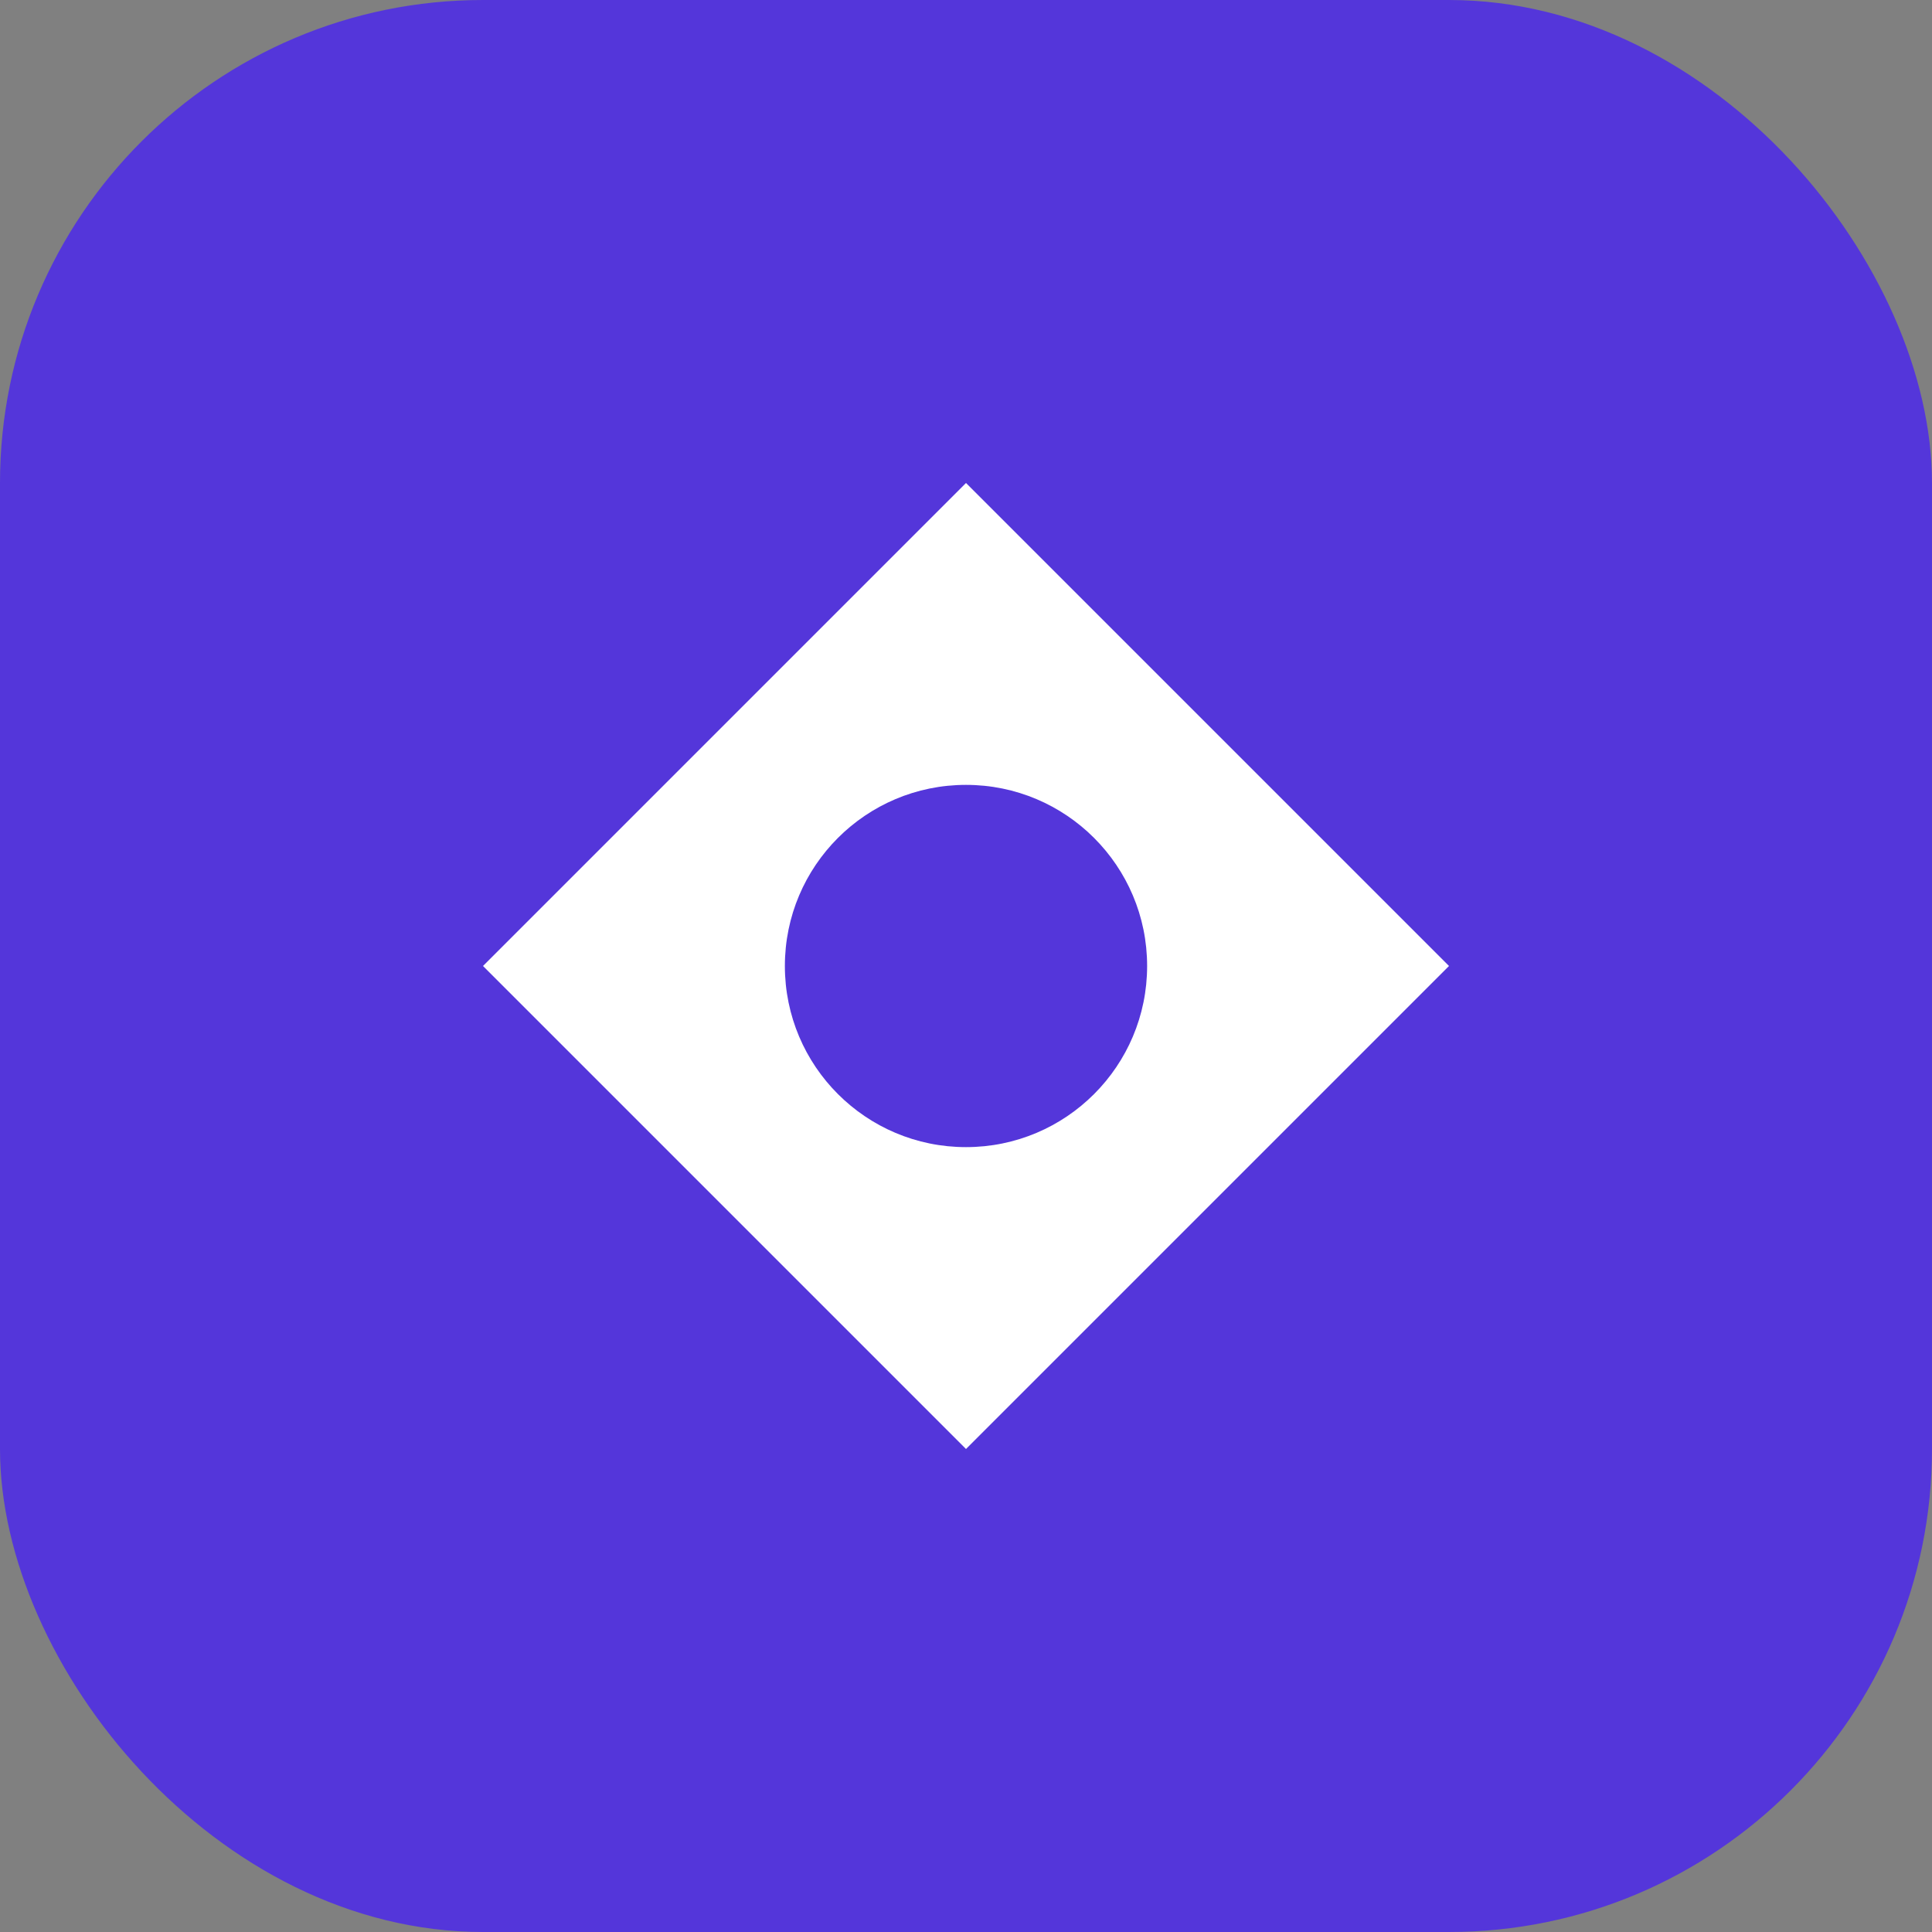
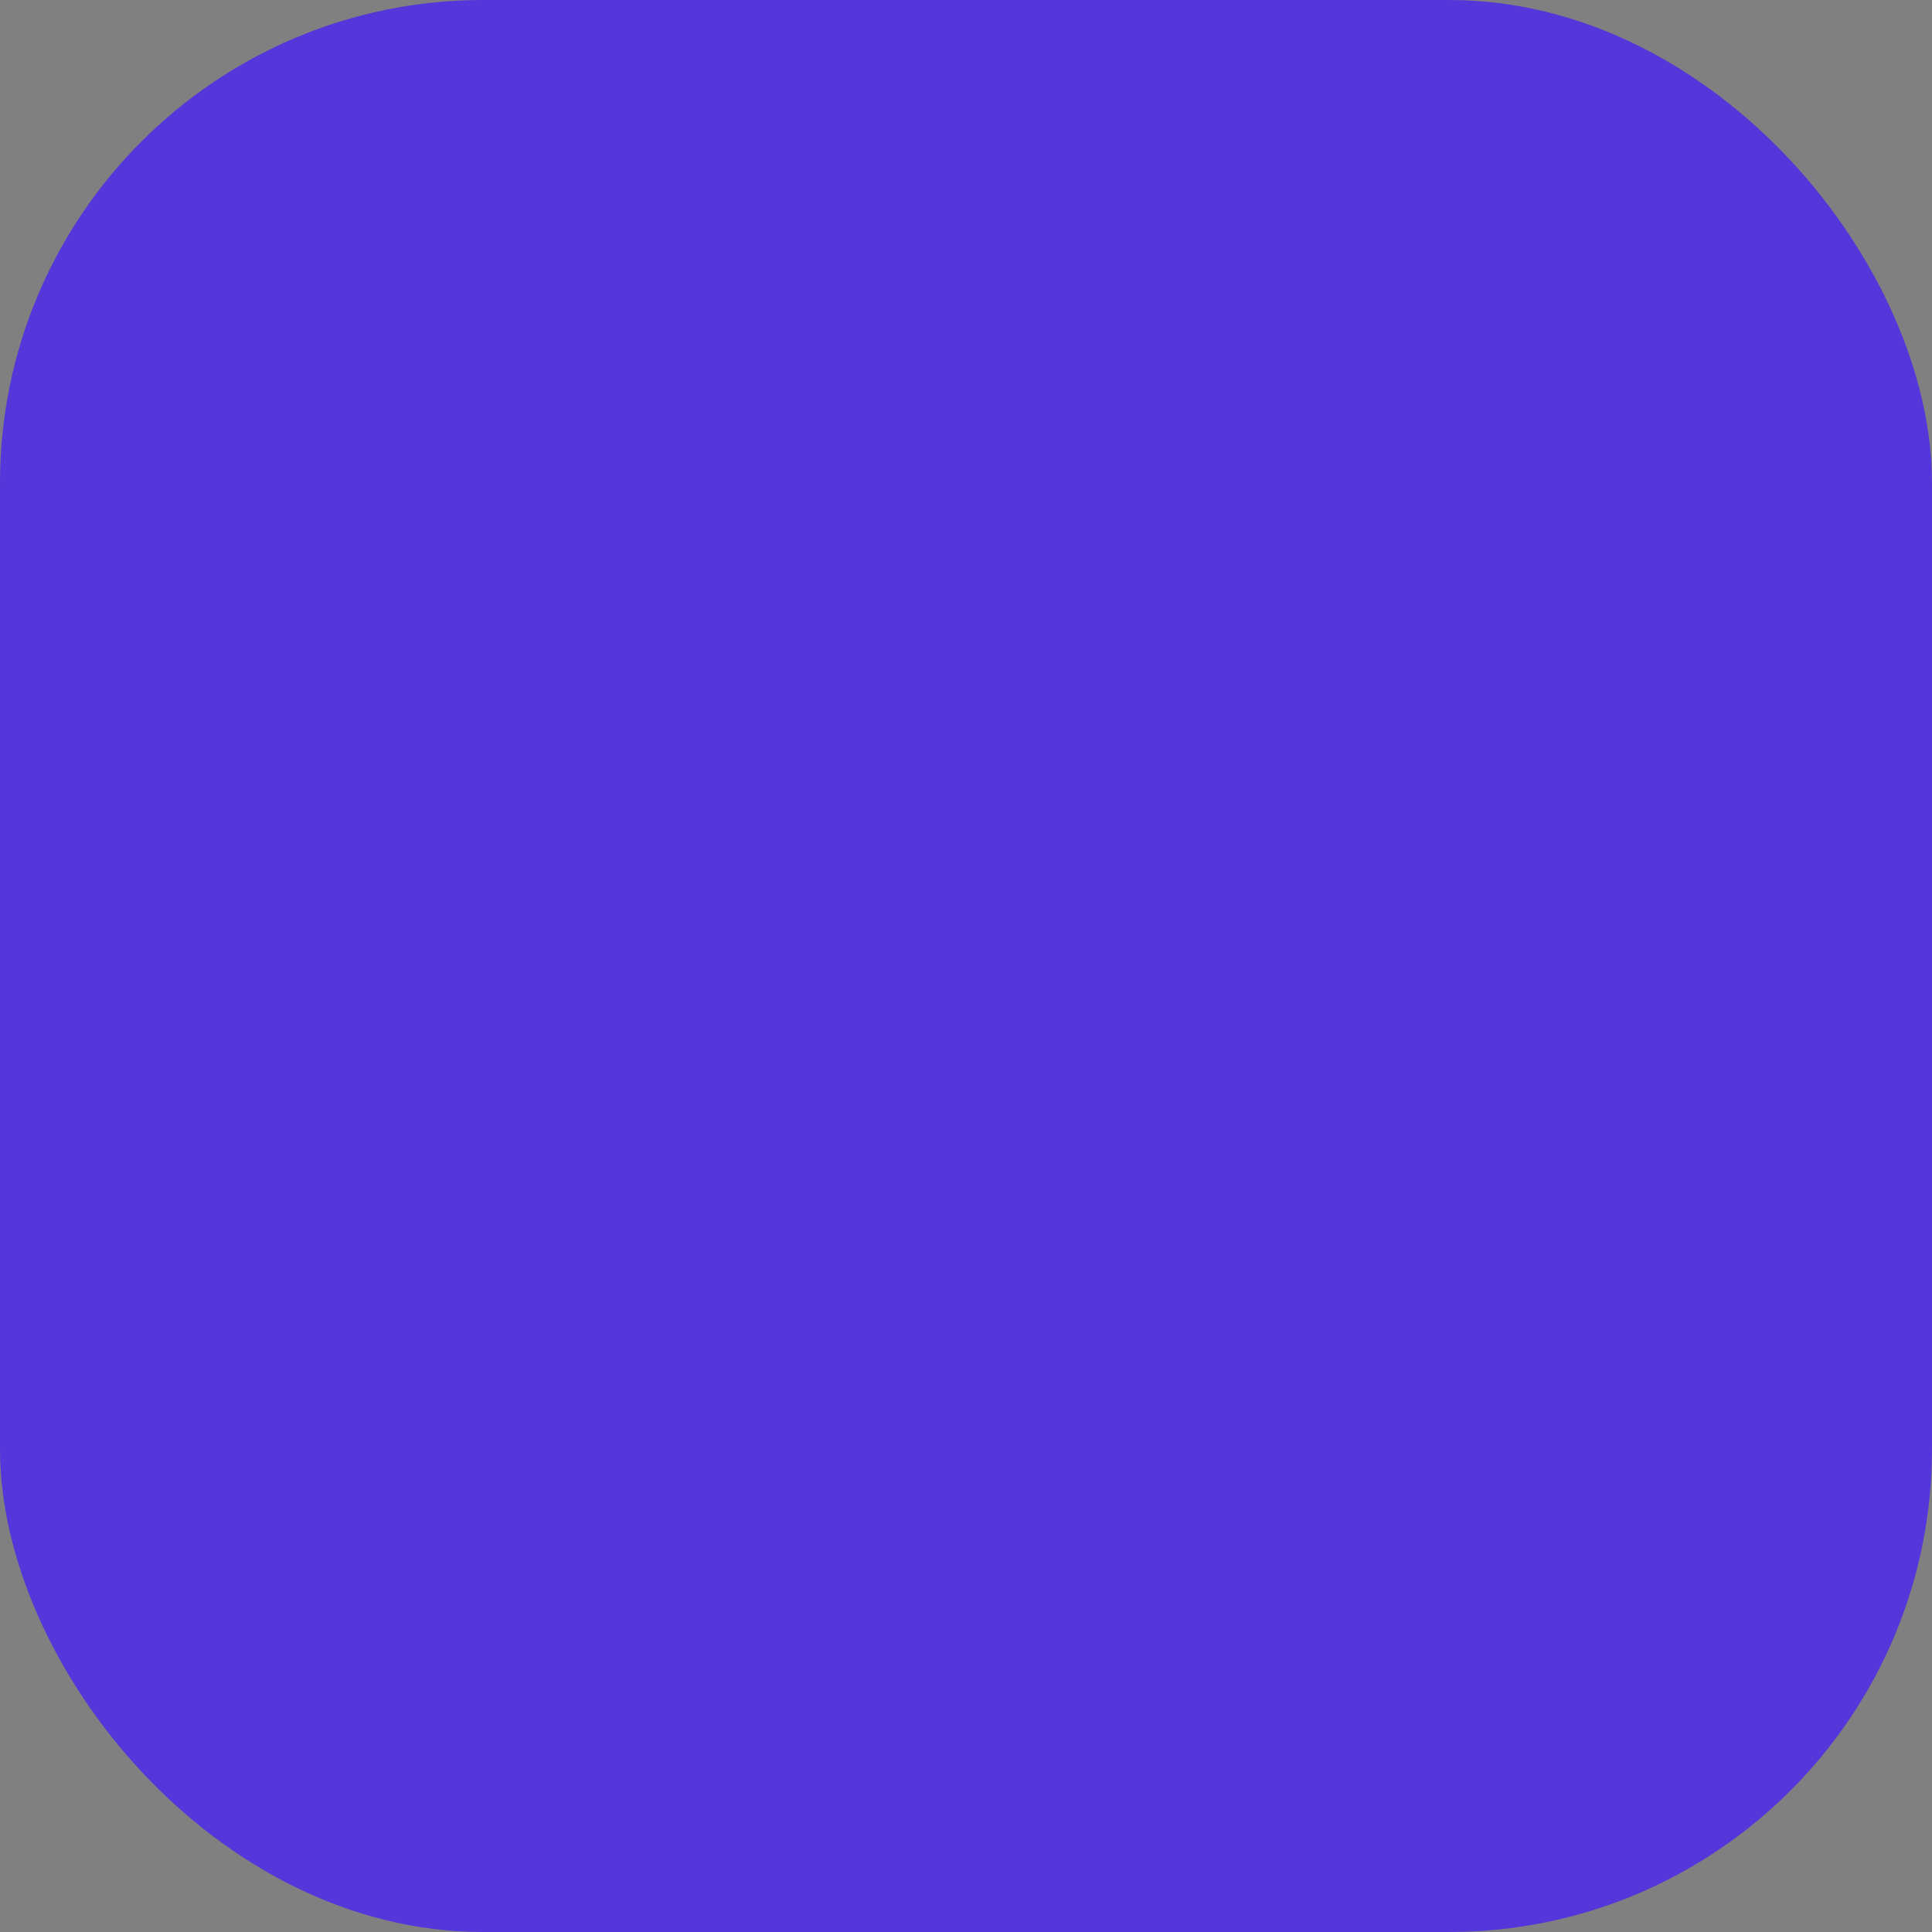
<svg xmlns="http://www.w3.org/2000/svg" width="32" height="32" viewBox="0 0 32 32" fill="none">
  <rect x="0" y="0" width="32" height="32" fill="#808080" stroke="none" />
  <rect width="32" height="32" rx="8" fill="#5436DA" />
-   <path d="M16 8L24 16L16 24L8 16L16 8Z" fill="white" />
-   <circle cx="16" cy="16" r="3" fill="#5436DA" />
</svg>